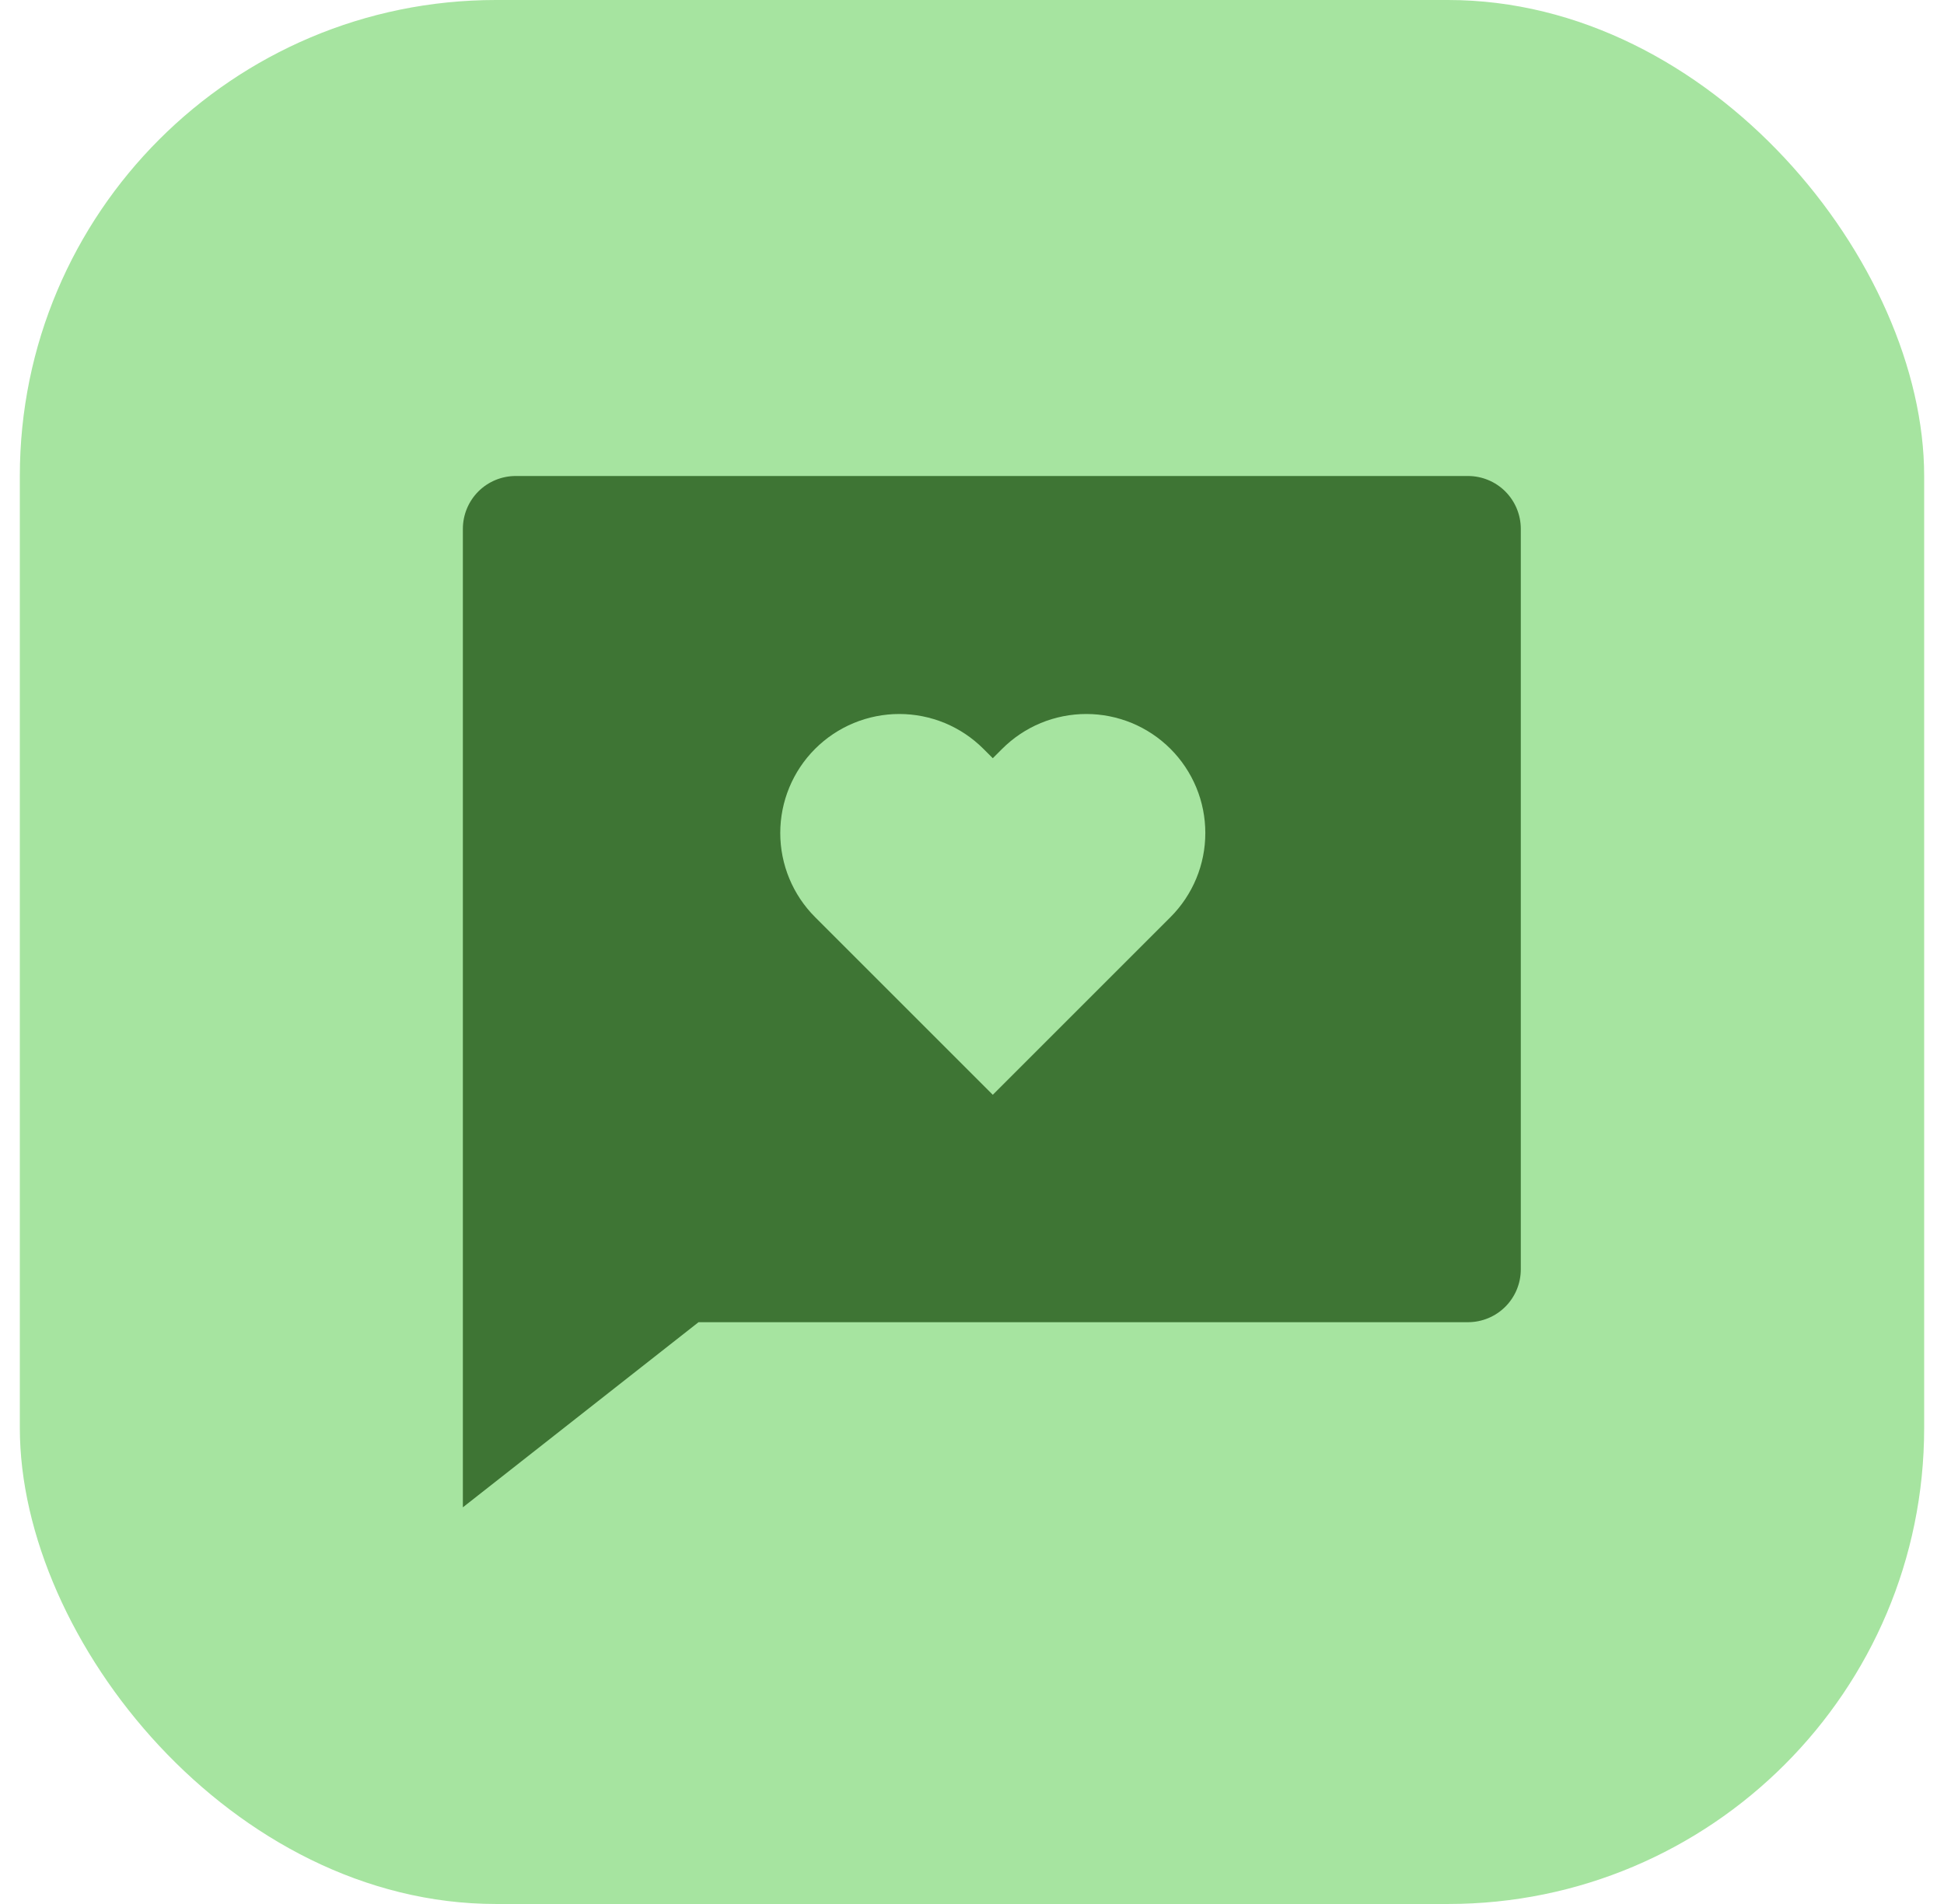
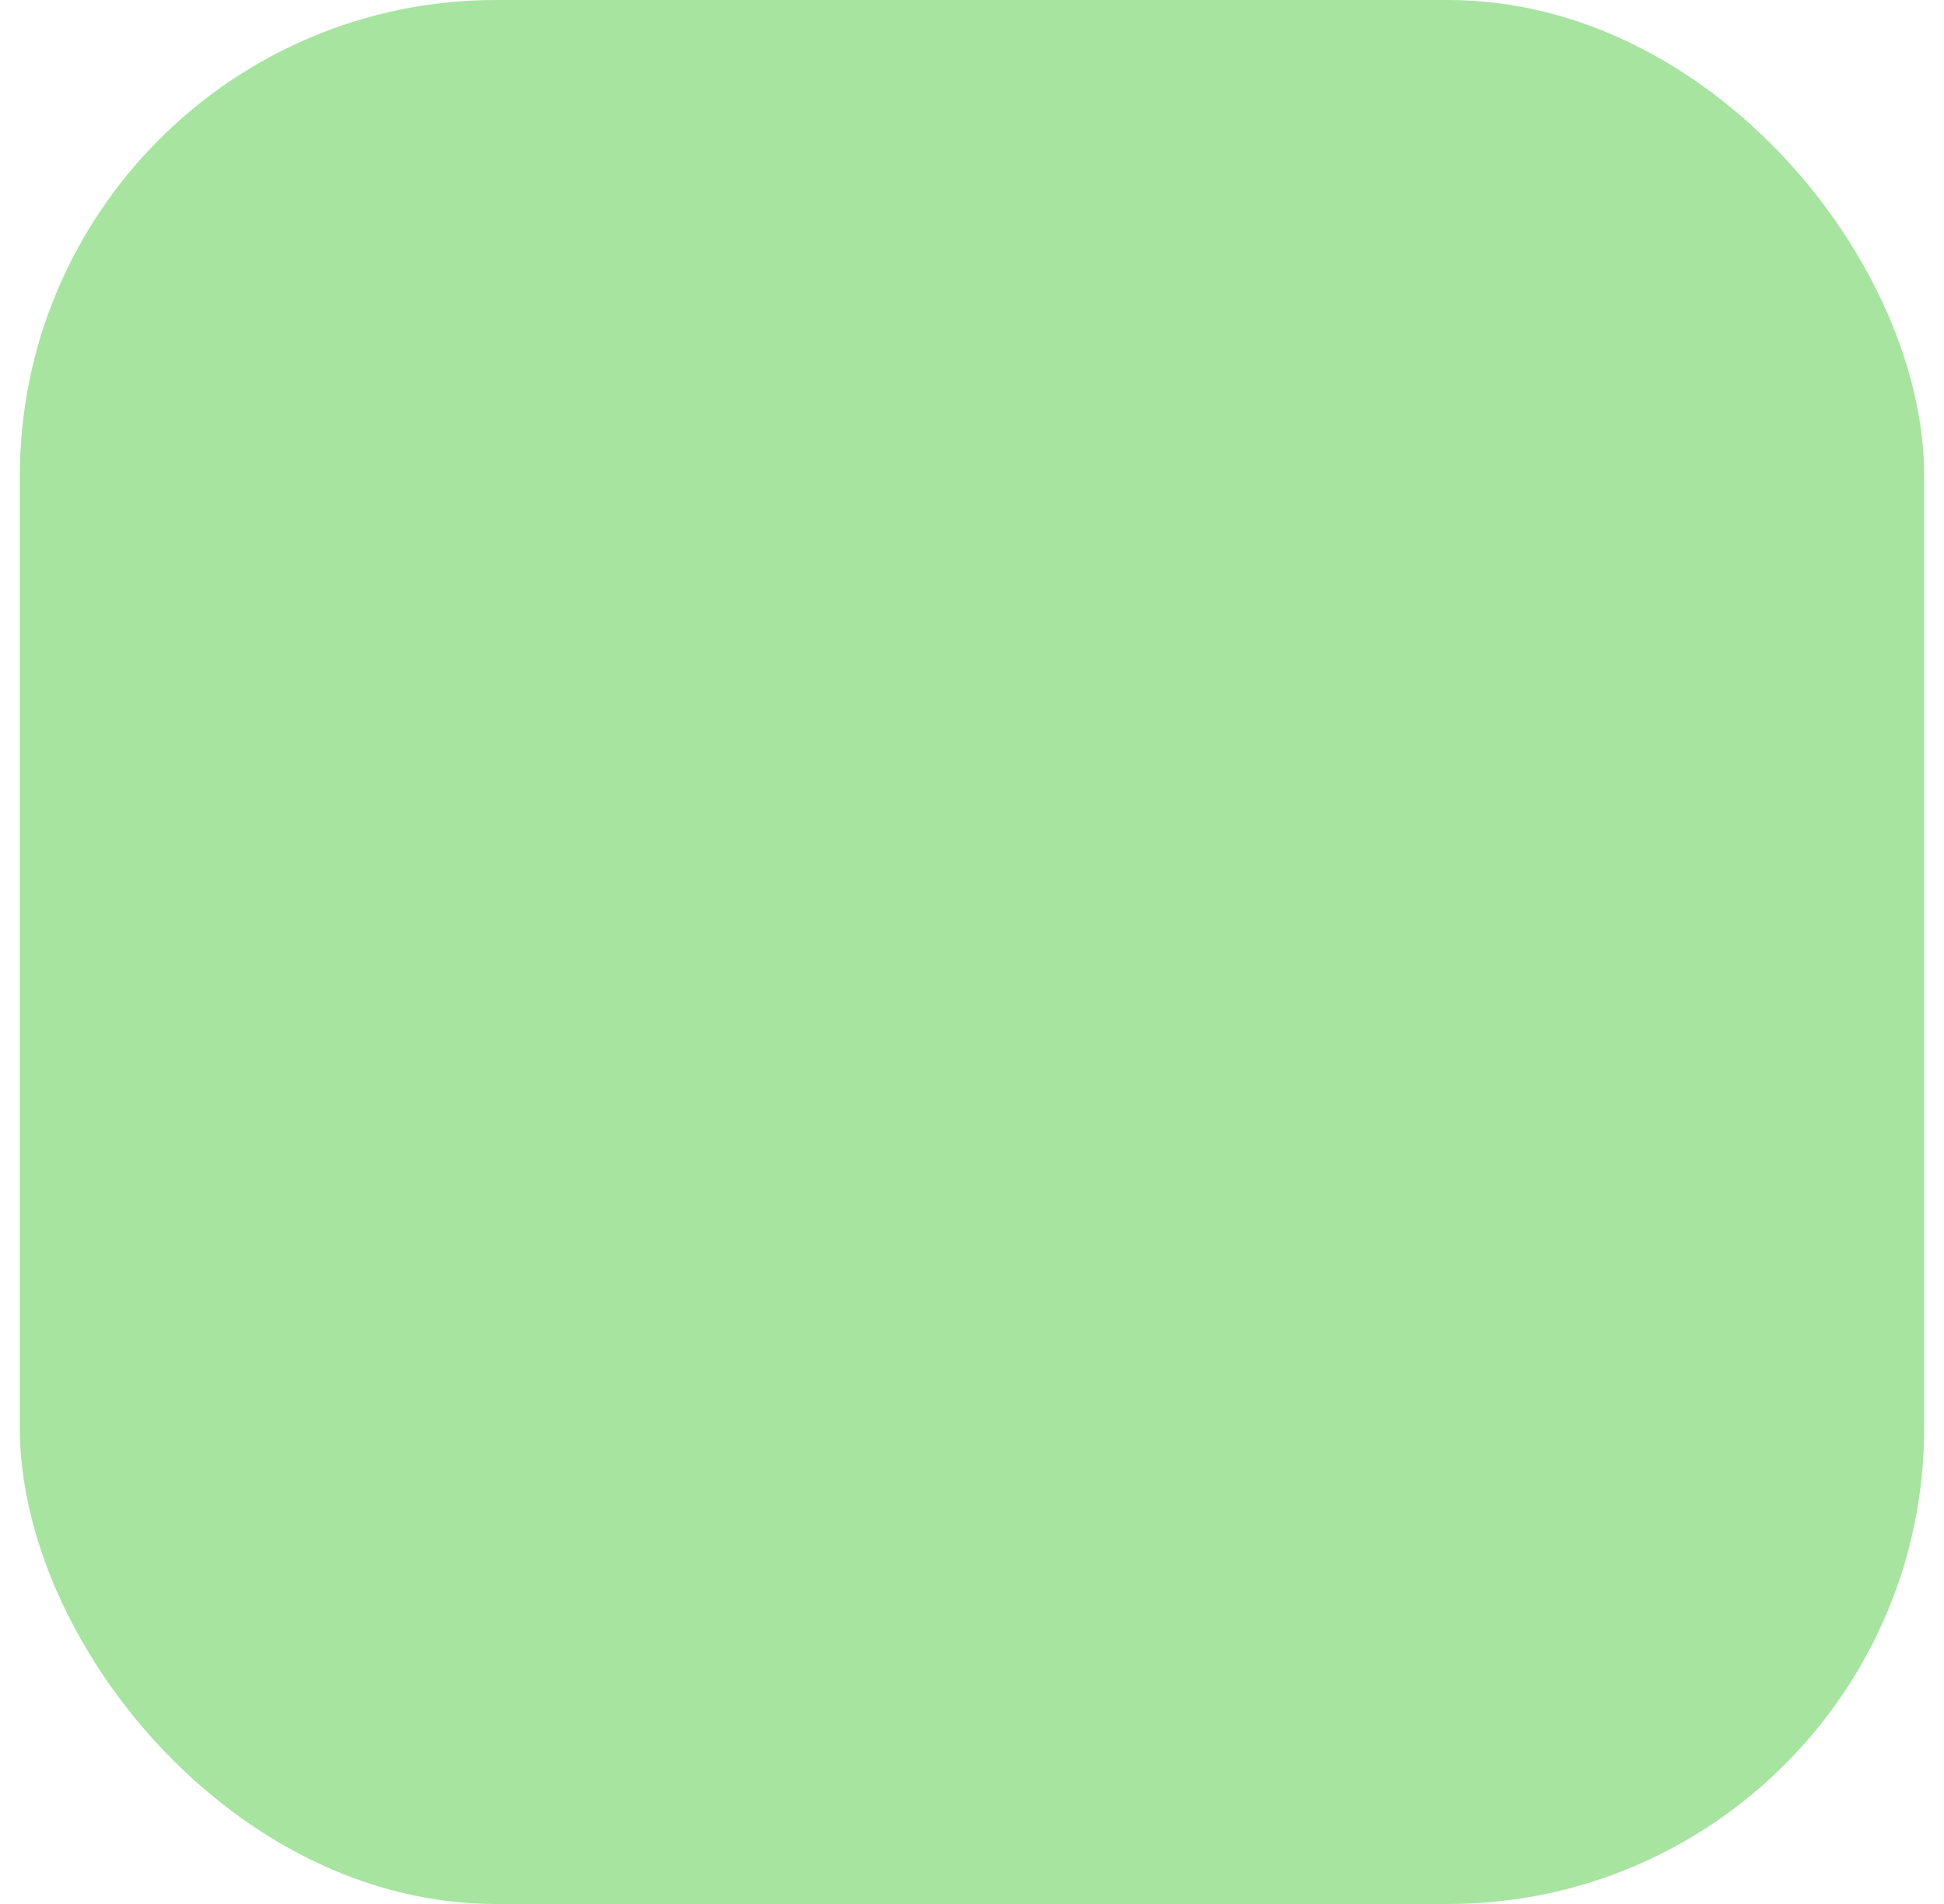
<svg xmlns="http://www.w3.org/2000/svg" width="49" height="48" viewBox="0 0 49 48" fill="none">
  <rect x="0.5" width="48" height="48" rx="12" fill="#A6E4A0" />
  <g clip-path="url(#clip0_1_756)">
-     <path d="M17.607 33.333L11.667 38V13.333C11.667 12.98 11.807 12.641 12.057 12.39C12.307 12.14 12.646 12 13 12H37C37.354 12 37.693 12.14 37.943 12.39C38.193 12.641 38.333 12.98 38.333 13.333V32C38.333 32.354 38.193 32.693 37.943 32.943C37.693 33.193 37.354 33.333 37 33.333H17.607ZM25.024 27.6L29.503 23.121C29.781 22.843 30.002 22.512 30.153 22.148C30.304 21.784 30.381 21.394 30.381 21C30.381 20.606 30.304 20.216 30.153 19.852C30.002 19.488 29.781 19.157 29.503 18.879C29.224 18.6 28.893 18.379 28.529 18.228C28.165 18.078 27.775 18 27.381 18C26.987 18 26.597 18.078 26.233 18.228C25.869 18.379 25.539 18.6 25.26 18.879L25.024 19.115L24.788 18.879C24.509 18.6 24.179 18.379 23.815 18.228C23.451 18.078 23.061 18 22.667 18C22.273 18 21.883 18.078 21.519 18.228C21.155 18.379 20.824 18.6 20.545 18.879C19.983 19.441 19.667 20.204 19.667 21C19.667 21.796 19.983 22.559 20.545 23.121L25.024 27.6Z" fill="#3E7534" />
-   </g>
+     </g>
  <defs>
    <clipPath id="clip0_1_756">
-       <rect width="32" height="32" fill="white" transform="translate(9 8)" />
-     </clipPath>
+       </clipPath>
  </defs>
</svg>